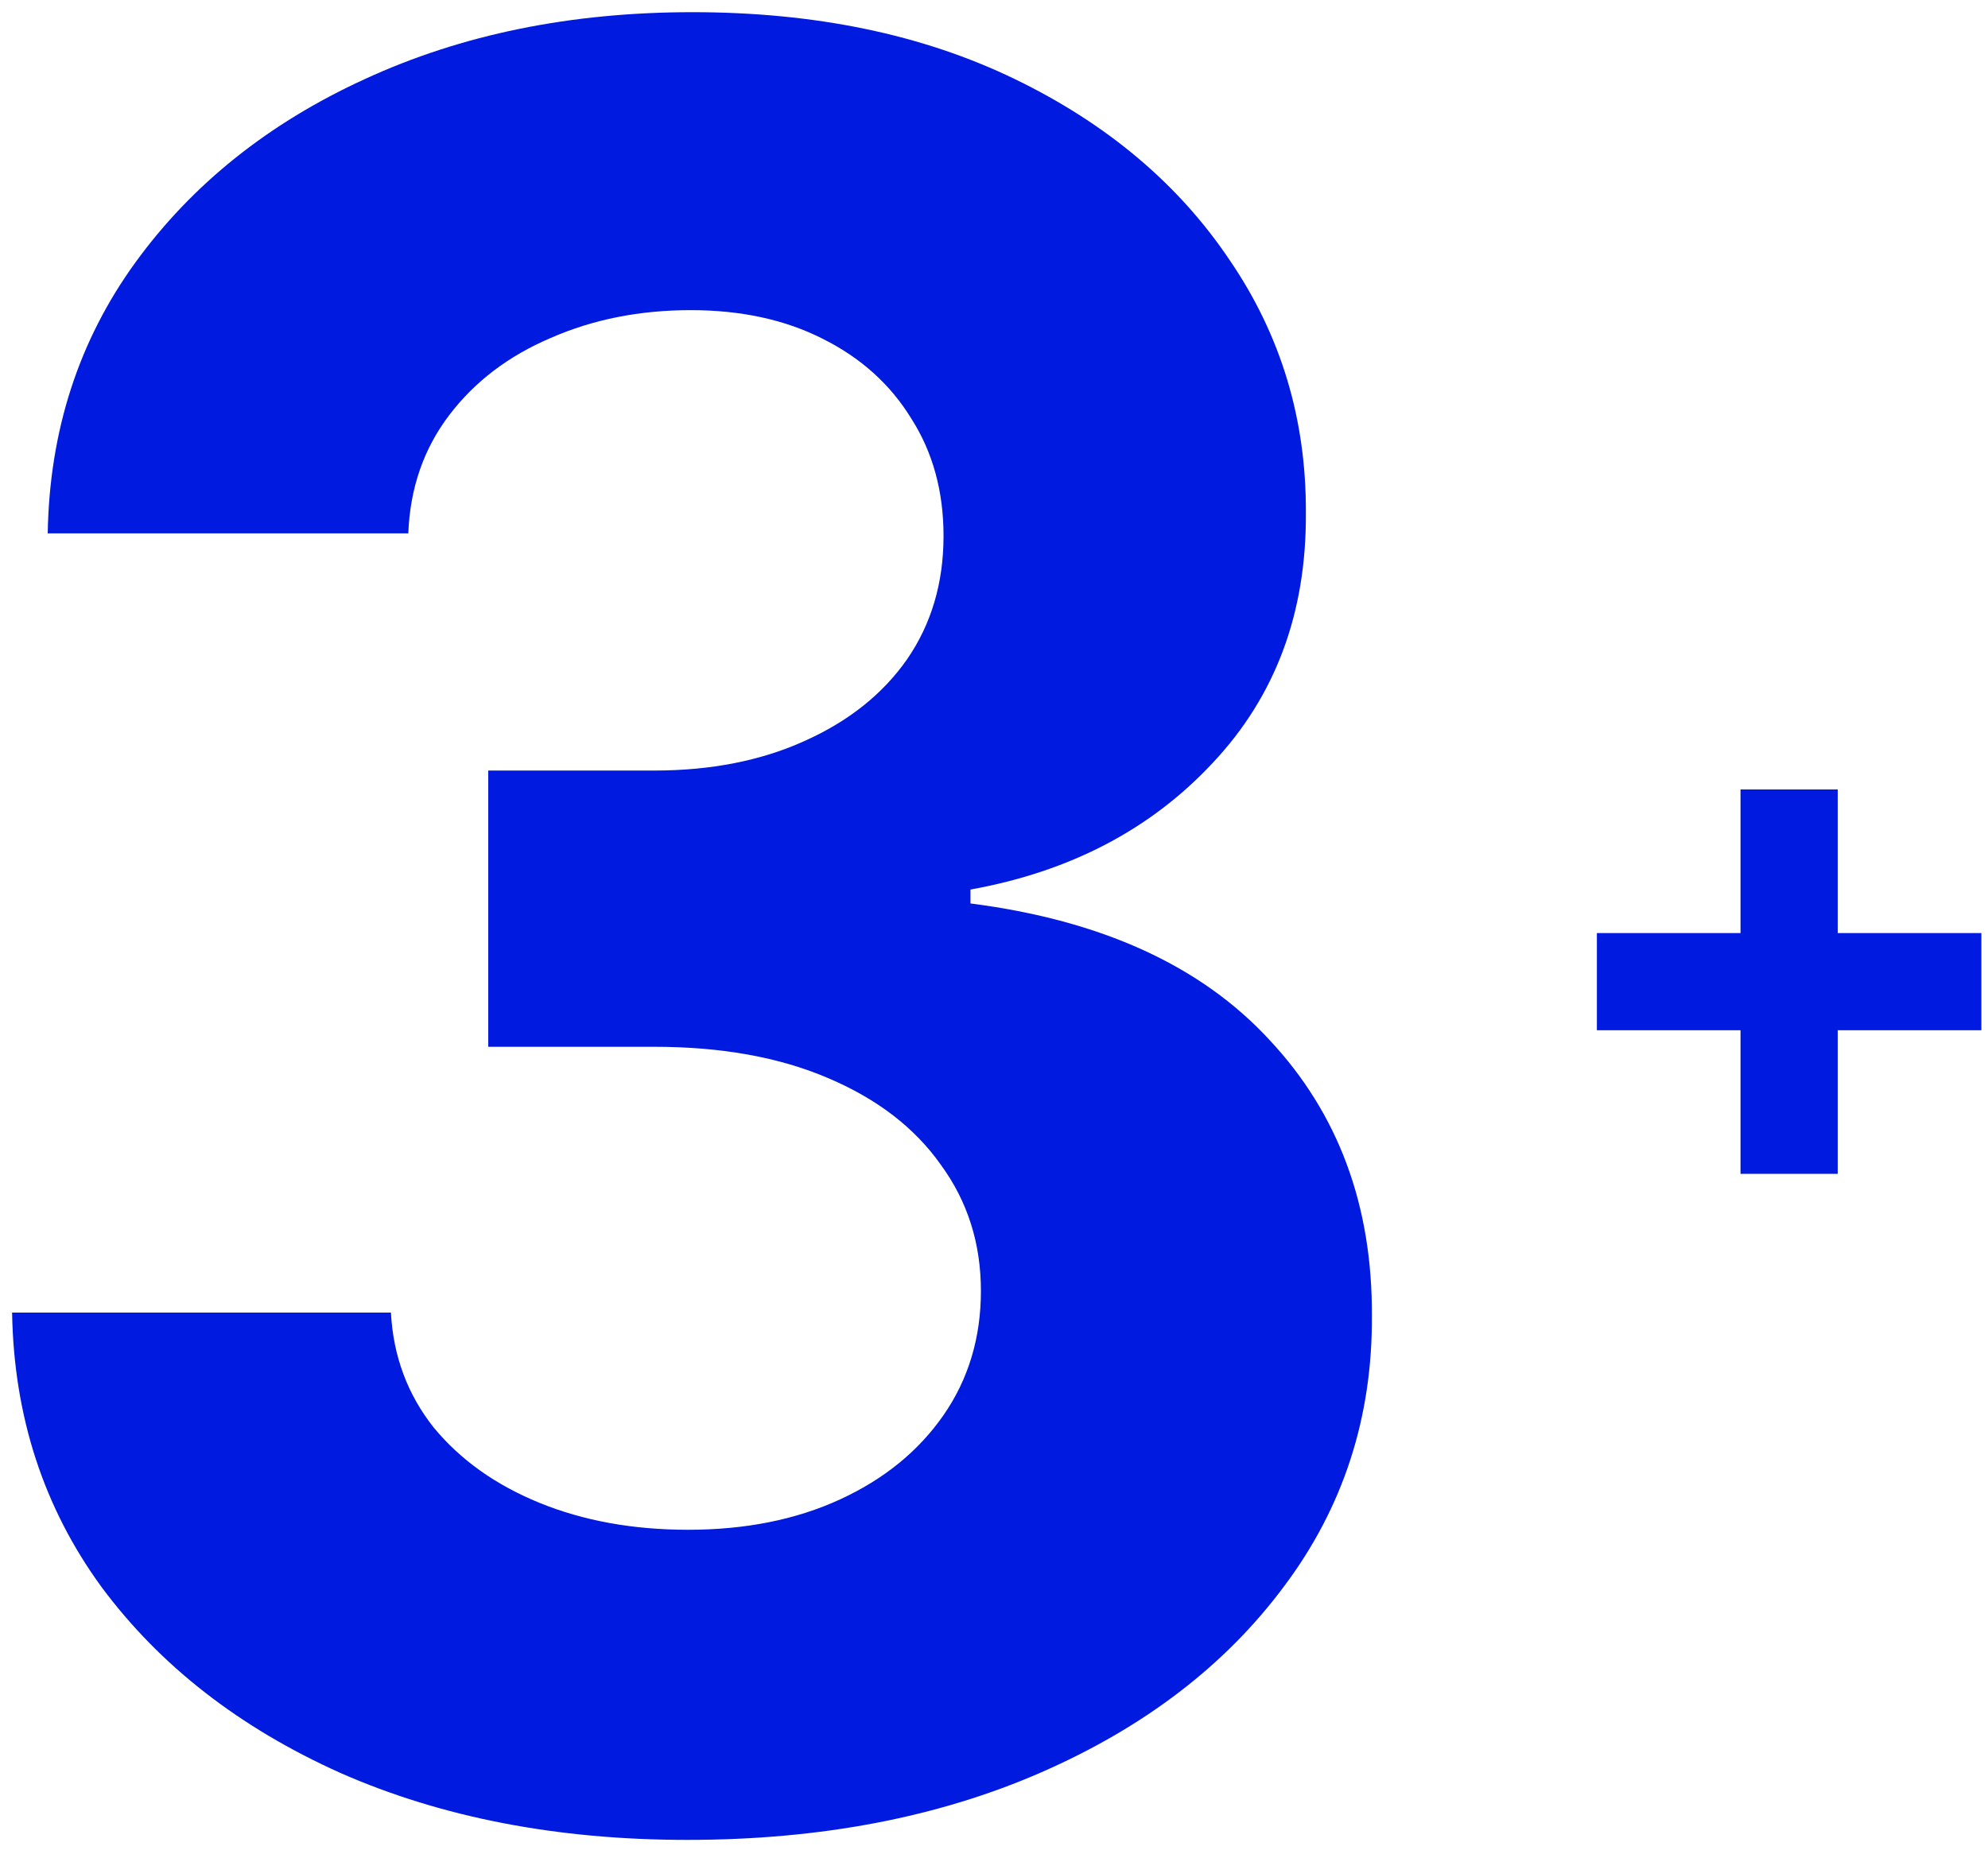
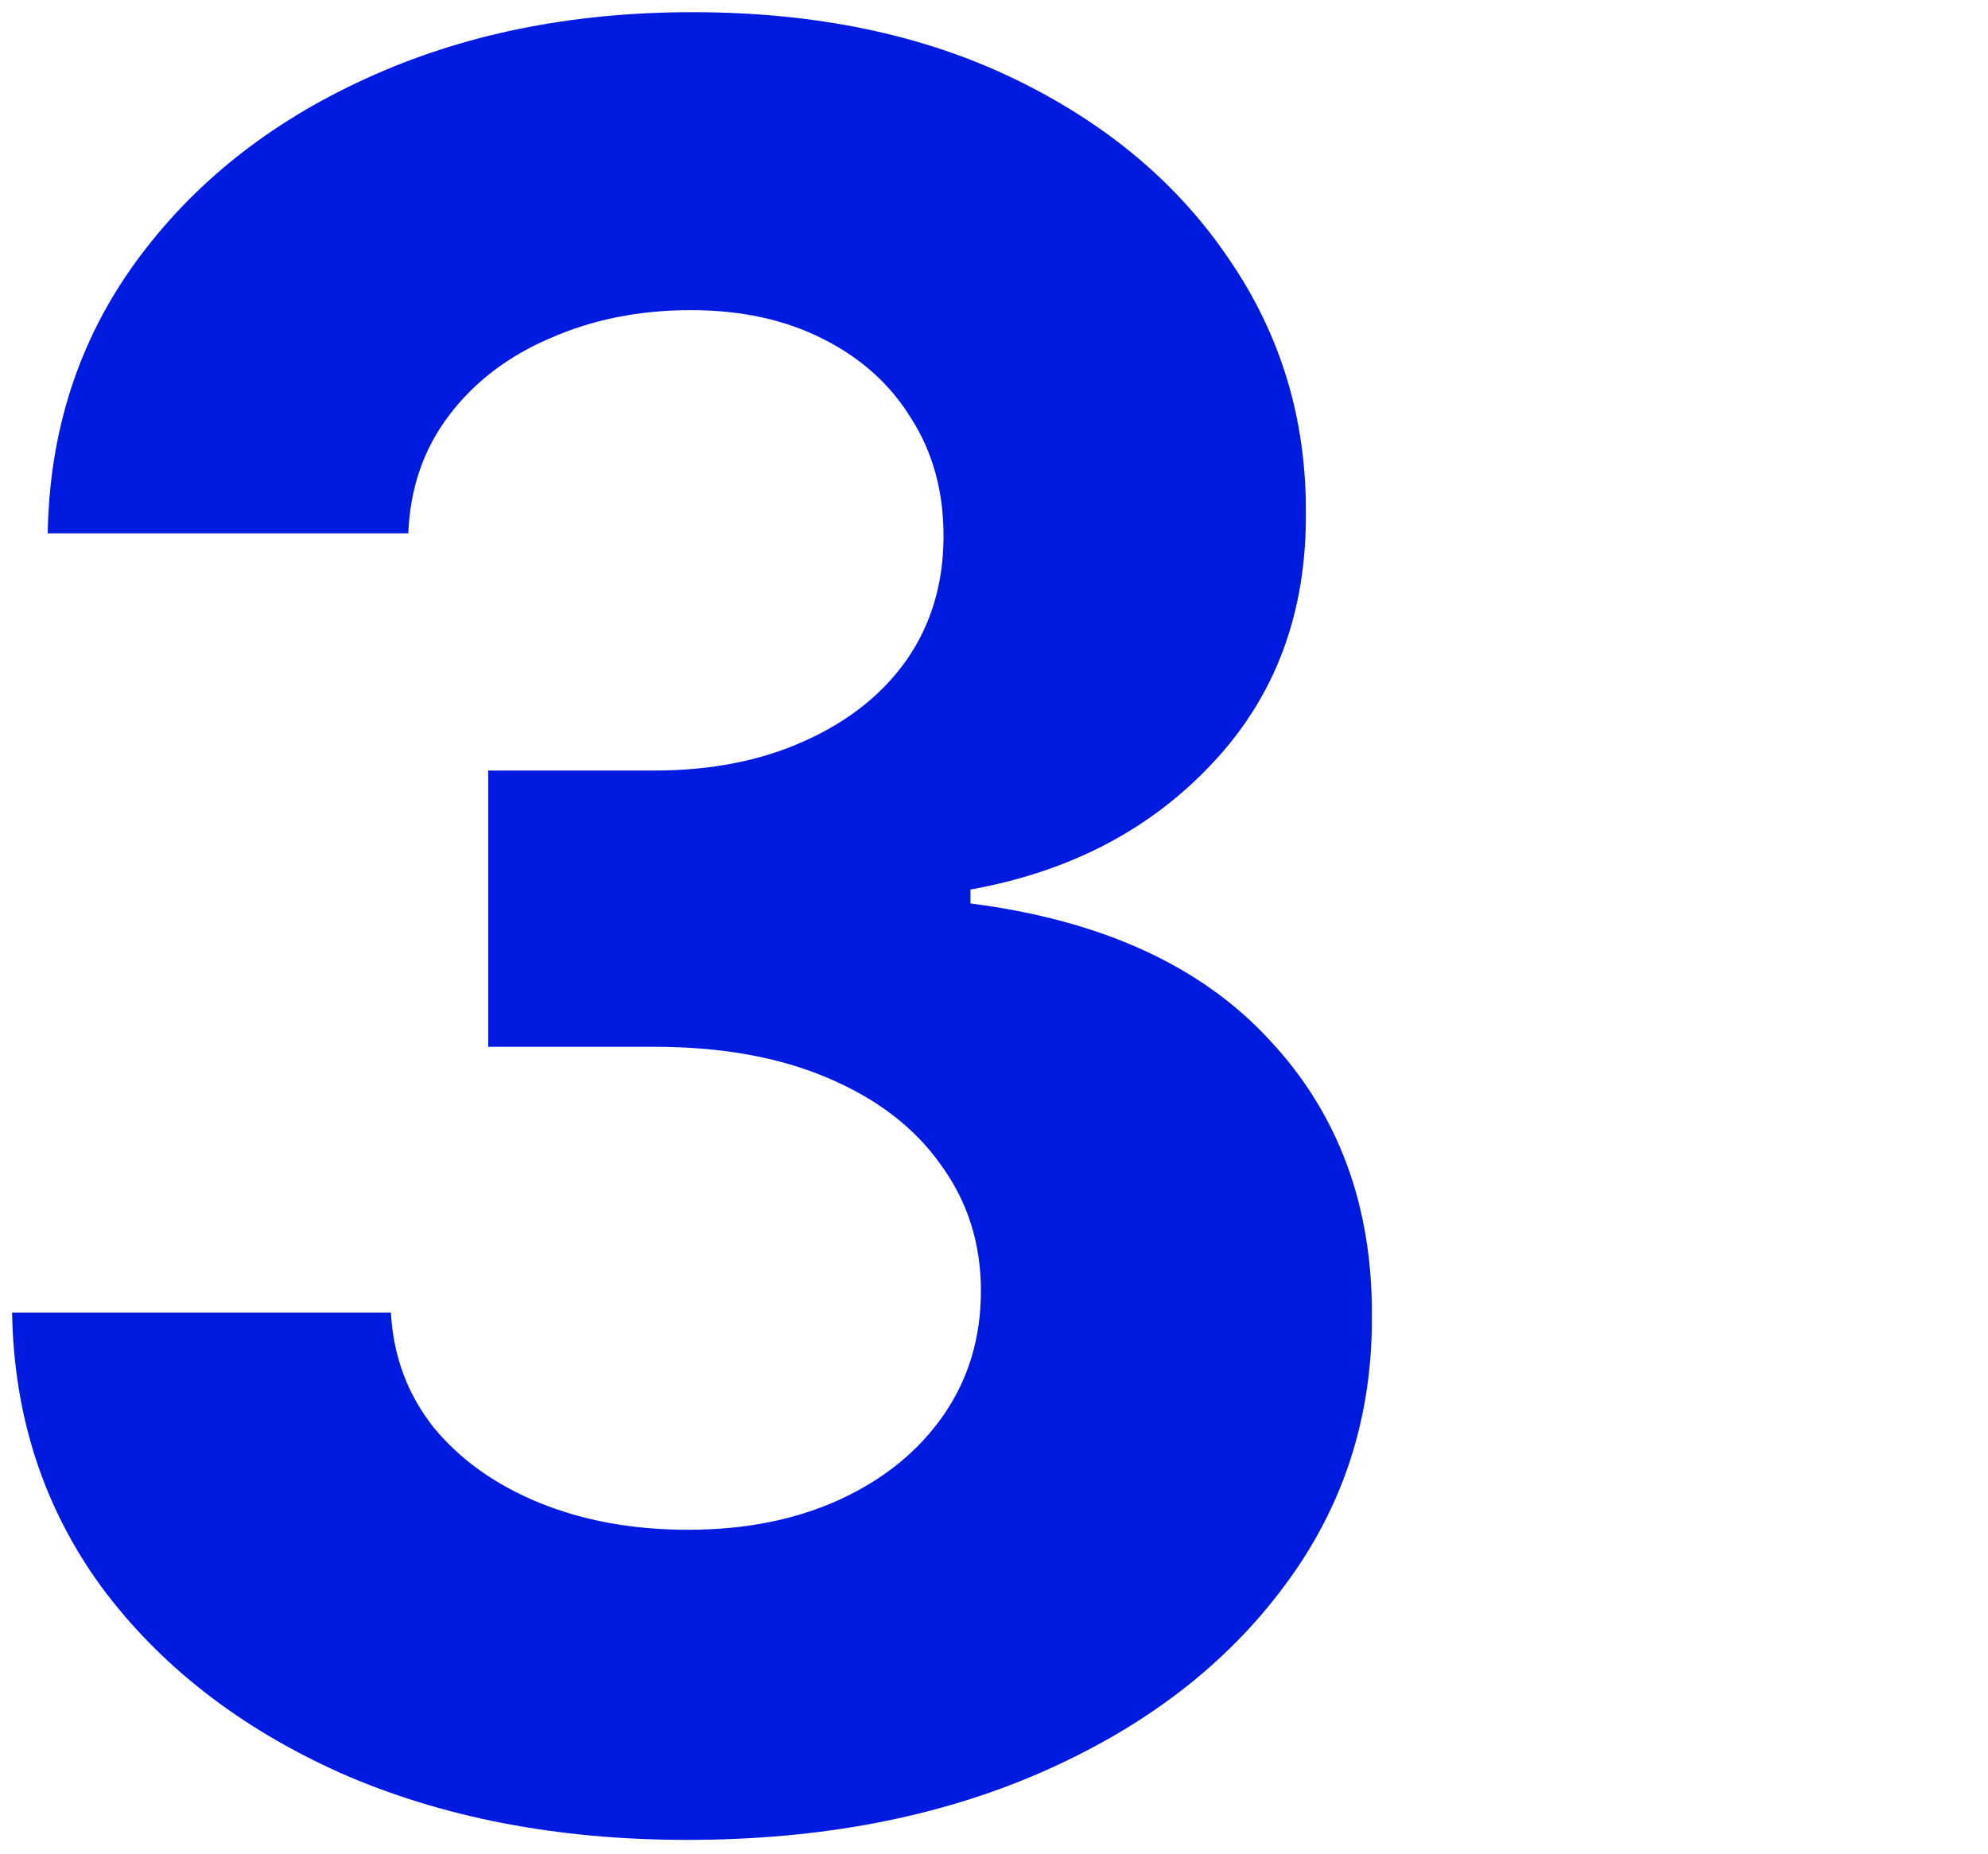
<svg xmlns="http://www.w3.org/2000/svg" width="104" height="97" viewBox="0 0 104 97" fill="none">
  <path d="M35.951 96.273C29.163 96.273 23.118 95.106 17.815 92.773C12.542 90.409 8.375 87.167 5.315 83.046C2.284 78.894 0.724 74.106 0.633 68.682H20.451C20.572 70.955 21.315 72.955 22.678 74.682C24.072 76.379 25.921 77.697 28.224 78.637C30.527 79.576 33.118 80.046 35.996 80.046C38.996 80.046 41.648 79.516 43.951 78.455C46.254 77.394 48.057 75.925 49.36 74.046C50.663 72.167 51.315 70 51.315 67.546C51.315 65.061 50.618 62.864 49.224 60.955C47.86 59.016 45.89 57.5 43.315 56.409C40.769 55.319 37.739 54.773 34.224 54.773H25.542V40.319H34.224C37.193 40.319 39.815 39.803 42.087 38.773C44.39 37.743 46.178 36.319 47.451 34.5C48.724 32.652 49.36 30.5 49.36 28.046C49.36 25.712 48.8 23.667 47.678 21.909C46.587 20.122 45.042 18.728 43.042 17.728C41.072 16.728 38.769 16.228 36.133 16.228C33.466 16.228 31.027 16.712 28.815 17.682C26.602 18.622 24.83 19.97 23.496 21.728C22.163 23.485 21.451 25.546 21.36 27.909H2.496C2.587 22.546 4.118 17.819 7.087 13.728C10.057 9.637 14.057 6.44 19.087 4.137C24.148 1.803 29.86 0.637 36.224 0.637C42.648 0.637 48.269 1.803 53.087 4.137C57.906 6.47 61.648 9.622 64.315 13.591C67.012 17.531 68.345 21.955 68.315 26.864C68.345 32.076 66.724 36.425 63.451 39.909C60.209 43.394 55.981 45.606 50.769 46.546V47.273C57.618 48.152 62.83 50.531 66.406 54.409C70.012 58.258 71.799 63.076 71.769 68.864C71.799 74.167 70.269 78.879 67.178 83C64.118 87.122 59.89 90.364 54.496 92.728C49.102 95.091 42.921 96.273 35.951 96.273Z" fill="#001ADF" />
-   <path d="M91.053 61.422V41.309H96.138V61.422H91.053ZM83.539 53.908V48.823H103.653V53.908H83.539Z" fill="#001ADF" />
</svg>